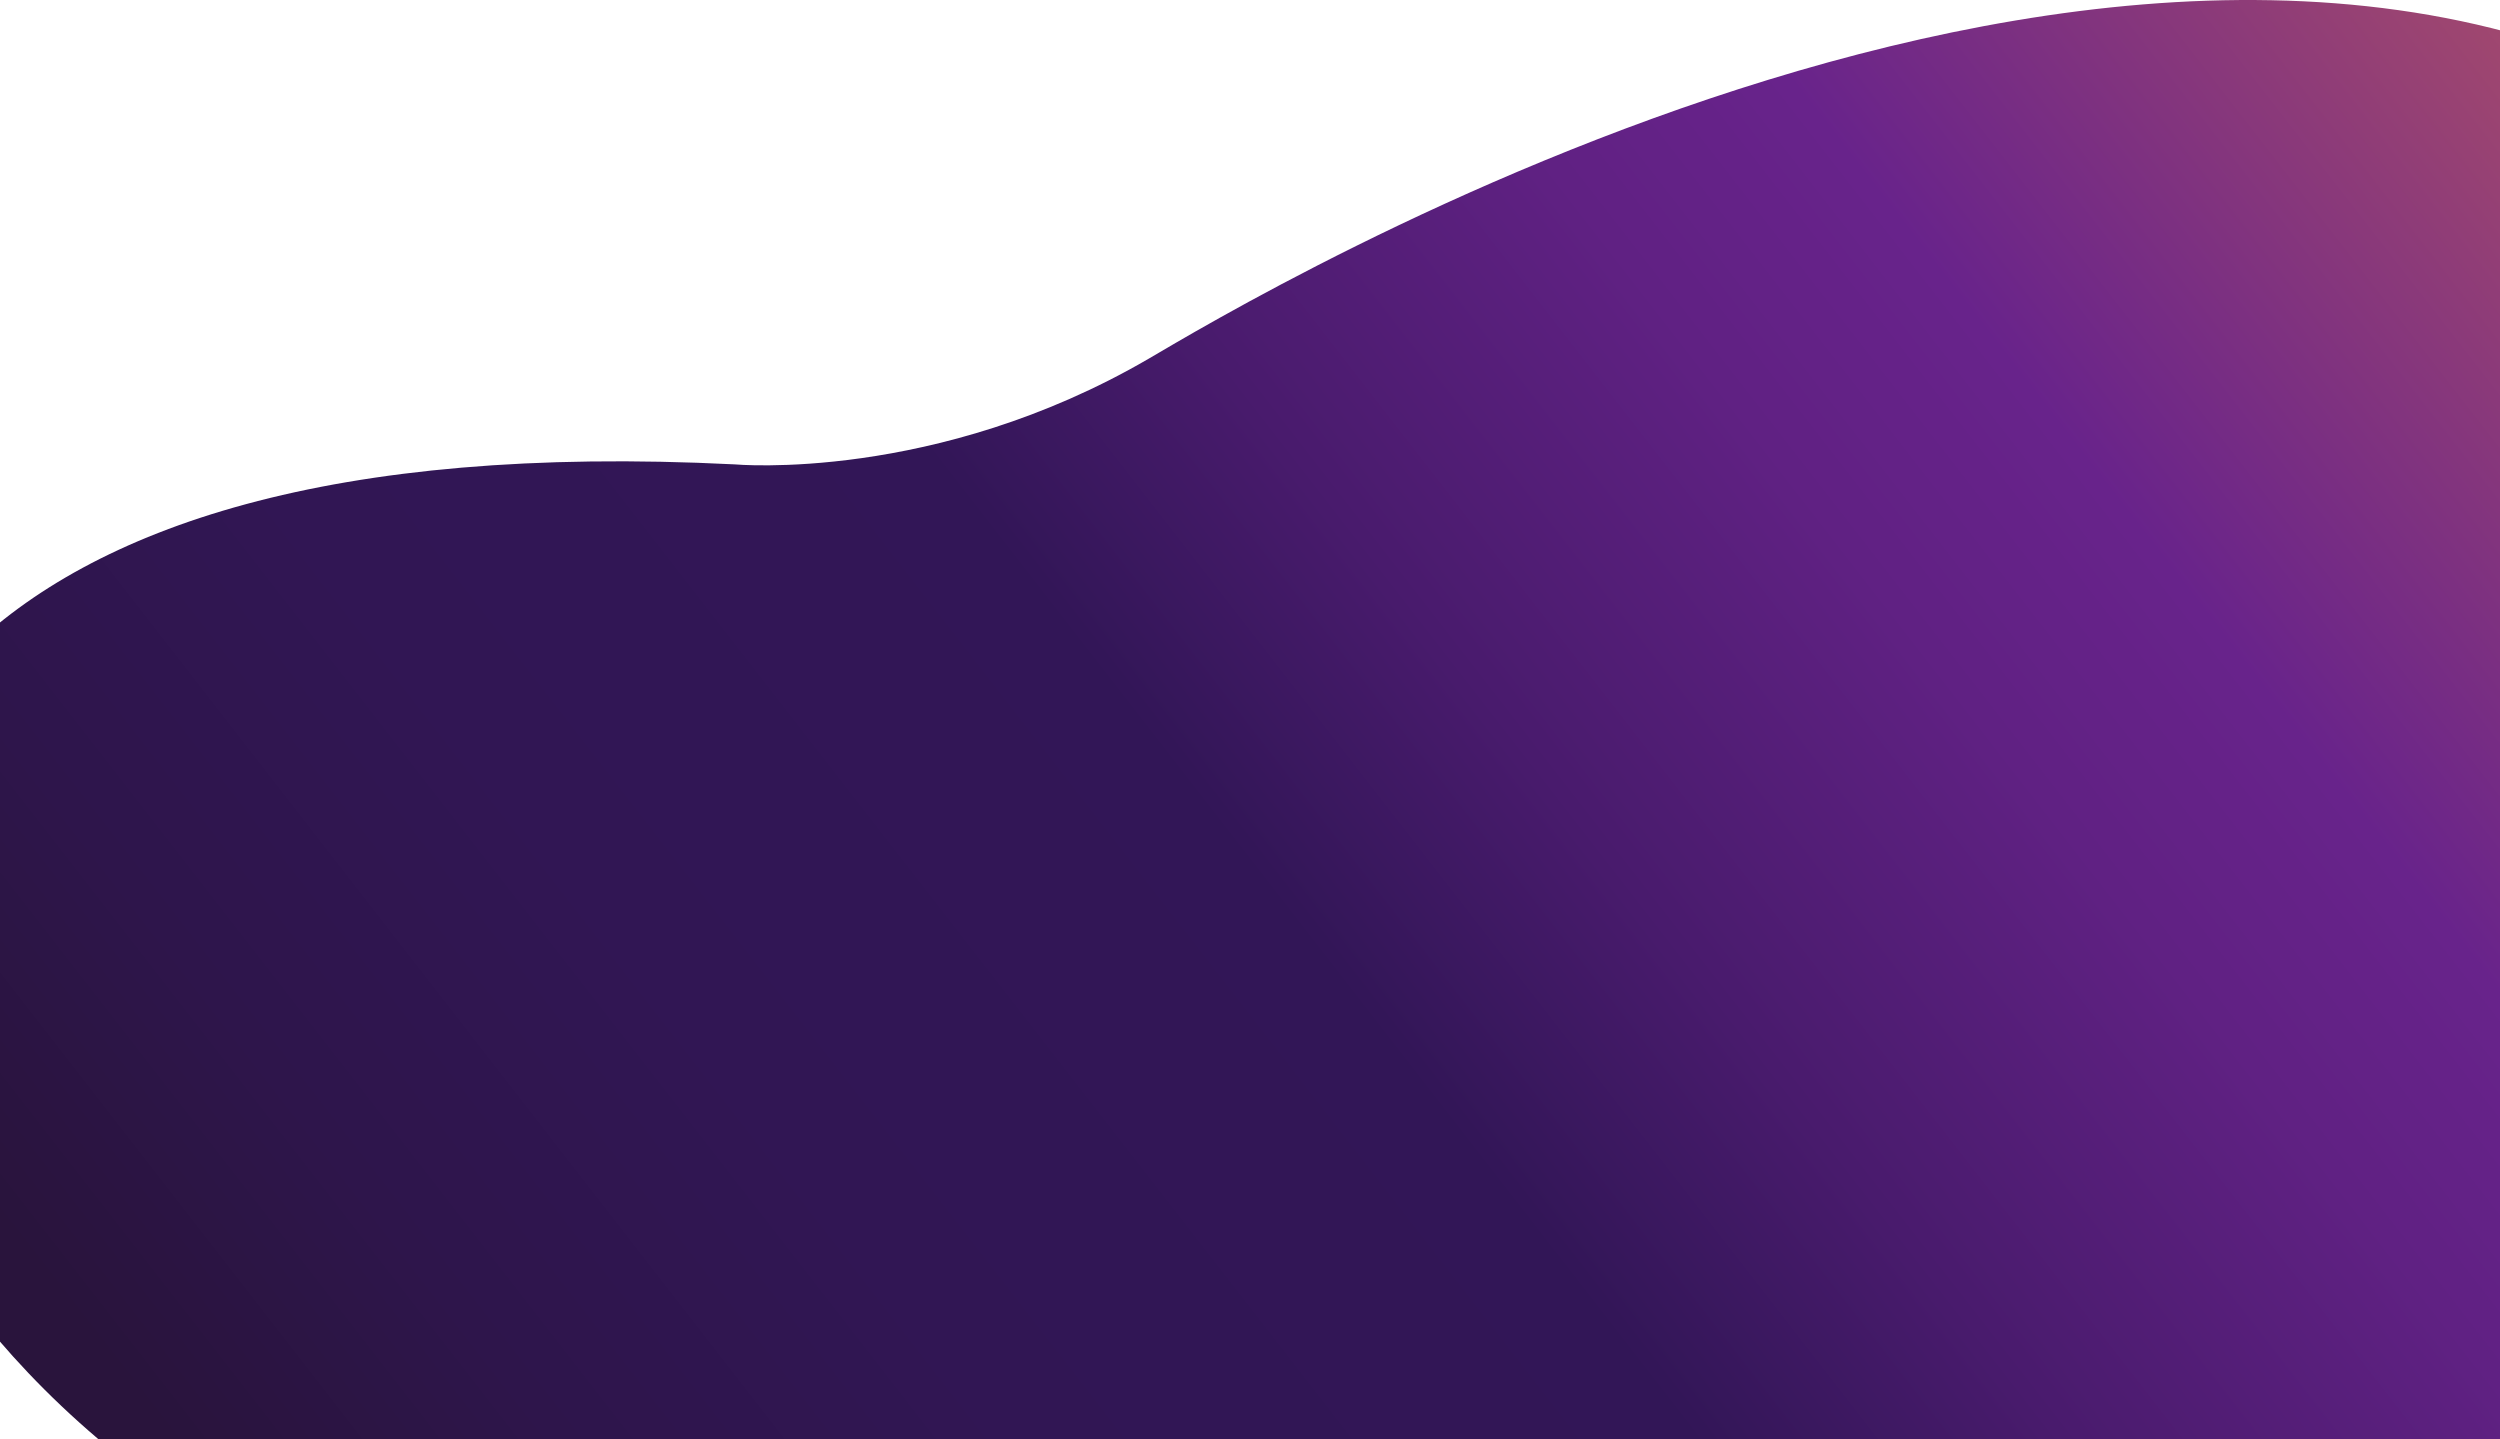
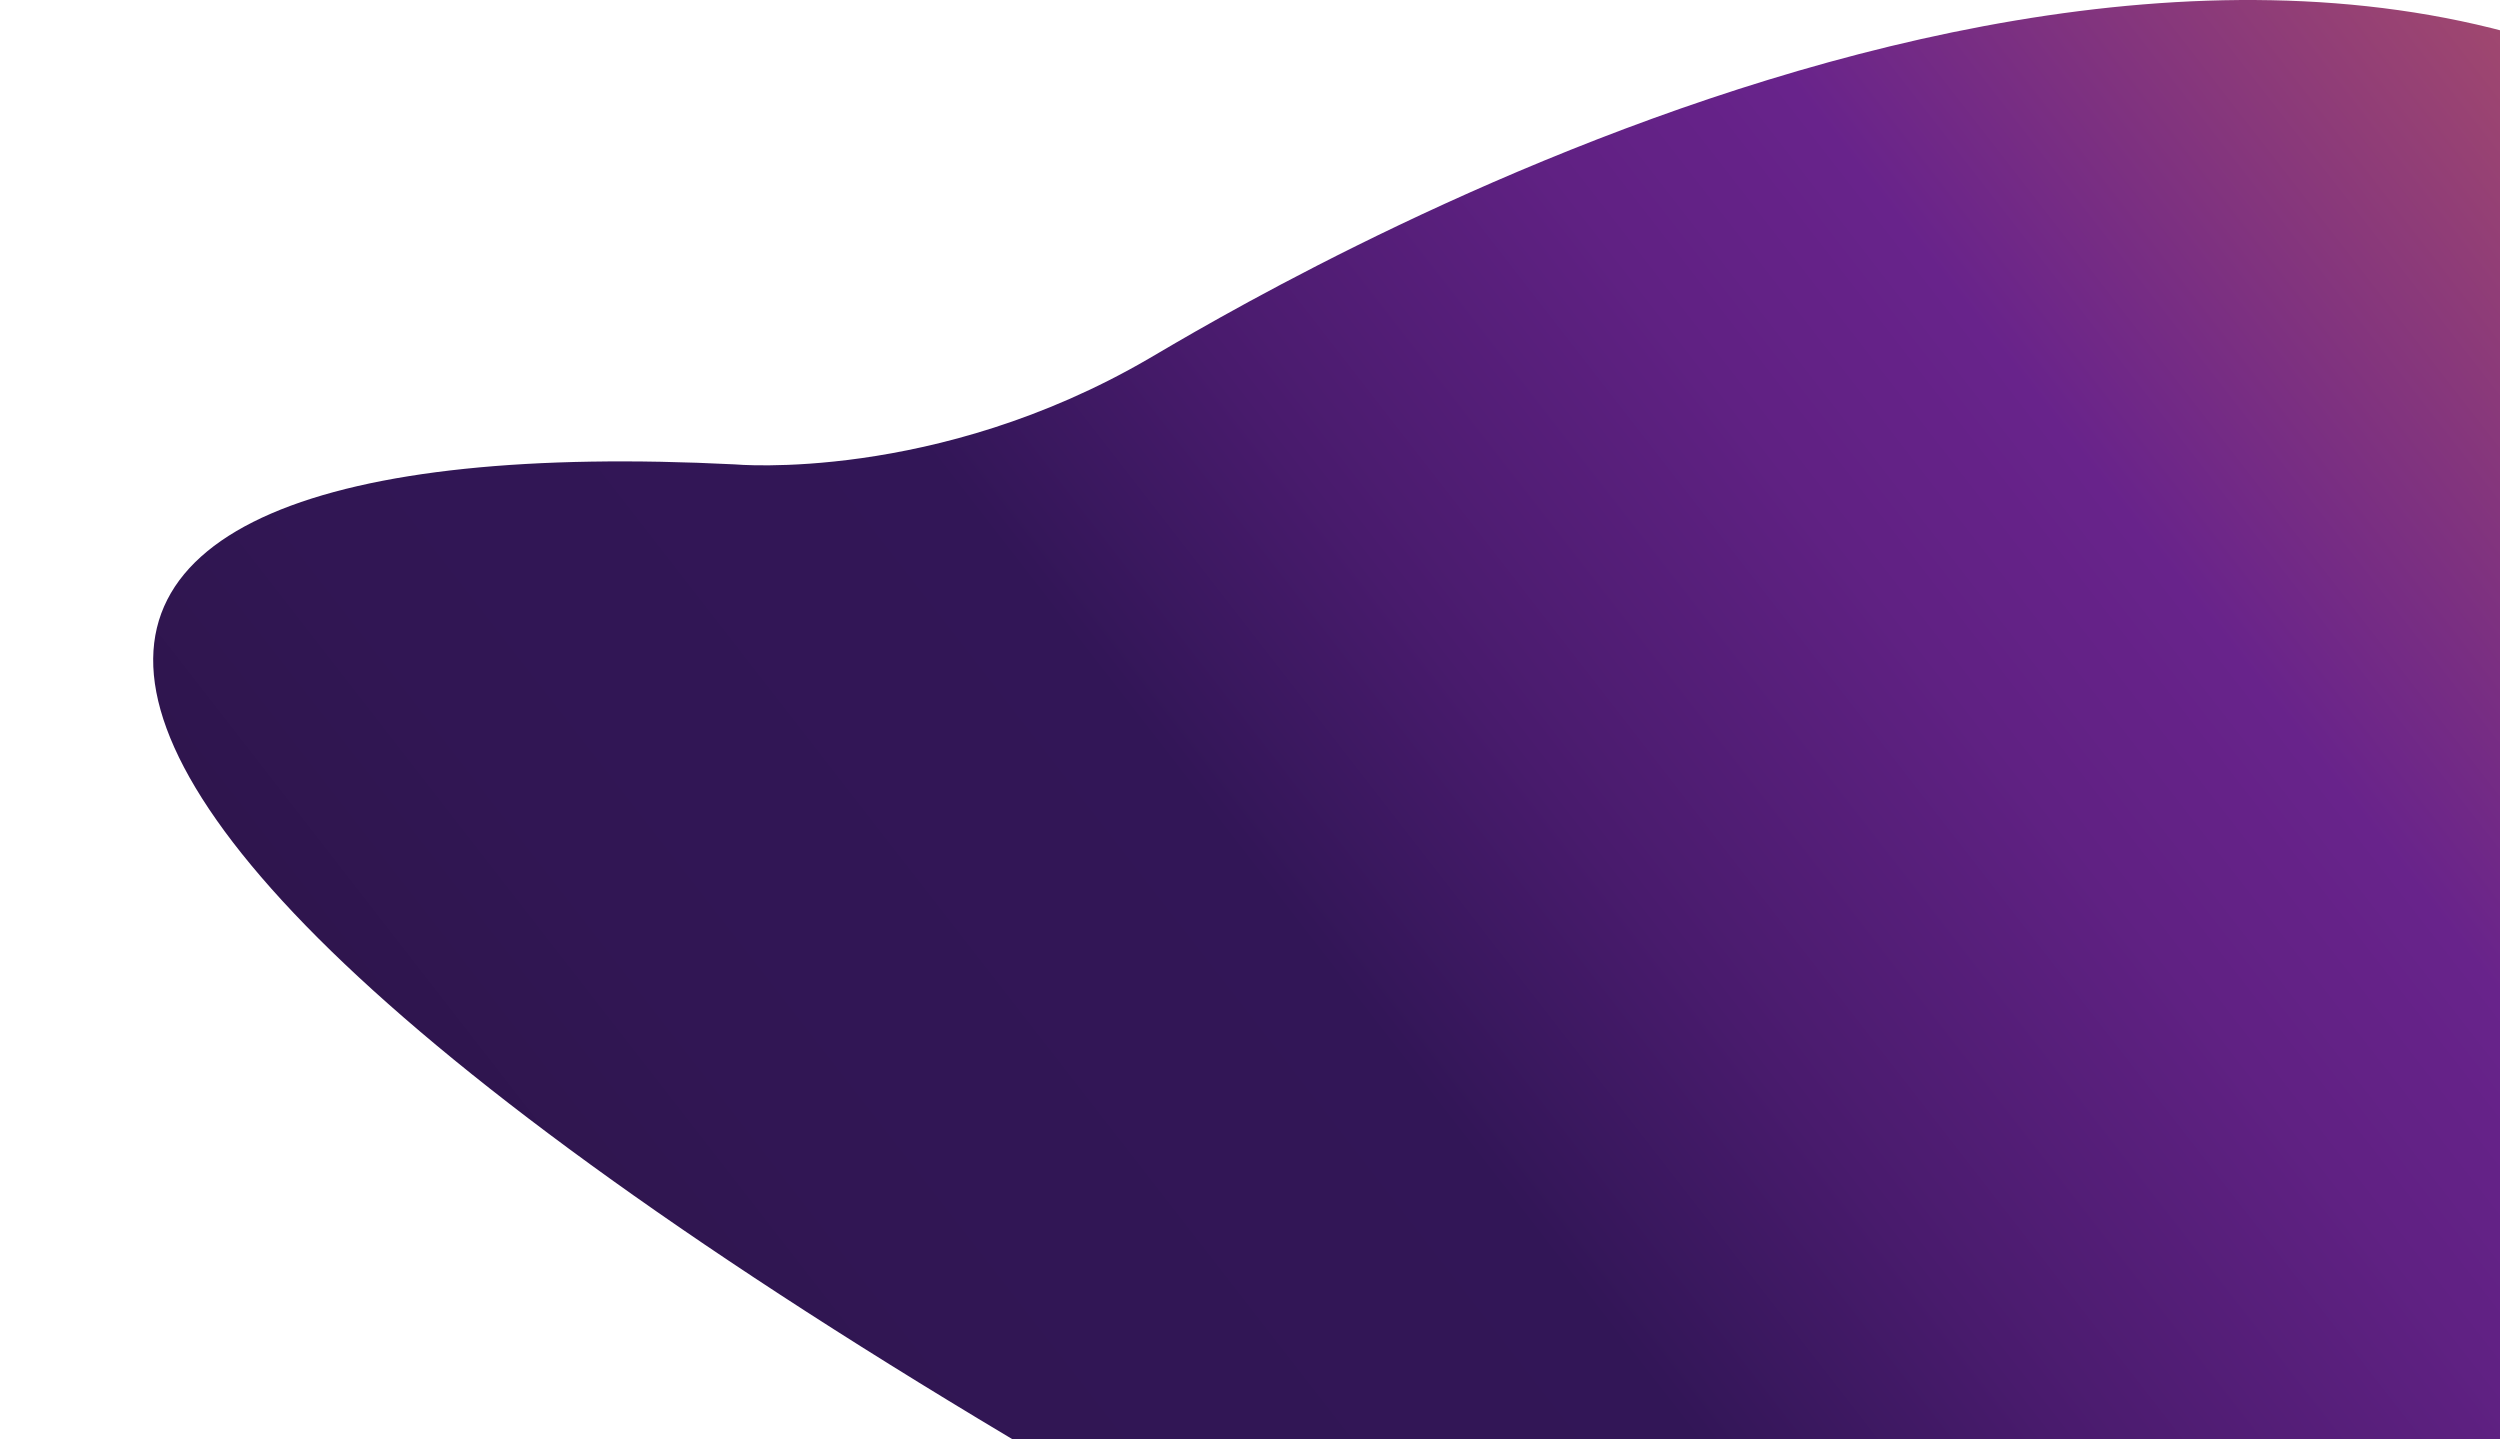
<svg xmlns="http://www.w3.org/2000/svg" width="1440" height="829" viewBox="0 0 1440 829" fill="none">
-   <path d="M1398.5 884.925C1233.2 968.38 1007.57 952.405 843.745 975.151C39.163 1086.79 -80.231 638.617 -82.68 628.526C-123.591 460.656 -42.856 244.011 423.063 267.476C423.063 267.476 538.762 278.194 661.692 206.582C714.514 175.811 1252.14 -150.17 1586.34 84.221C1804.21 237.038 1802.11 681.156 1398.5 884.925Z" fill="url(#paint0_linear_1922_3279940)" />
+   <path d="M1398.5 884.925C1233.2 968.38 1007.57 952.405 843.745 975.151C-123.591 460.656 -42.856 244.011 423.063 267.476C423.063 267.476 538.762 278.194 661.692 206.582C714.514 175.811 1252.14 -150.17 1586.34 84.221C1804.21 237.038 1802.11 681.156 1398.5 884.925Z" fill="url(#paint0_linear_1922_3279940)" />
  <defs>
    <linearGradient id="paint0_linear_1922_3279940" x1="1968.7" y1="-235.004" x2="195.024" y2="1142.51" gradientUnits="userSpaceOnUse">
      <stop offset="0.007" stop-color="#EA7849" />
      <stop offset="0.08" stop-color="#D86C52" />
      <stop offset="0.226" stop-color="#AA4E6A" />
      <stop offset="0.407" stop-color="#68238B" />
      <stop offset="0.468" stop-color="#602183" />
      <stop offset="0.565" stop-color="#491B6D" />
      <stop offset="0.64" stop-color="#321657" />
      <stop offset="0.778" stop-color="#311654" />
      <stop offset="0.87" stop-color="#2E154B" />
      <stop offset="0.949" stop-color="#29143C" />
      <stop offset="0.951" stop-color="#29143C" />
    </linearGradient>
  </defs>
</svg>